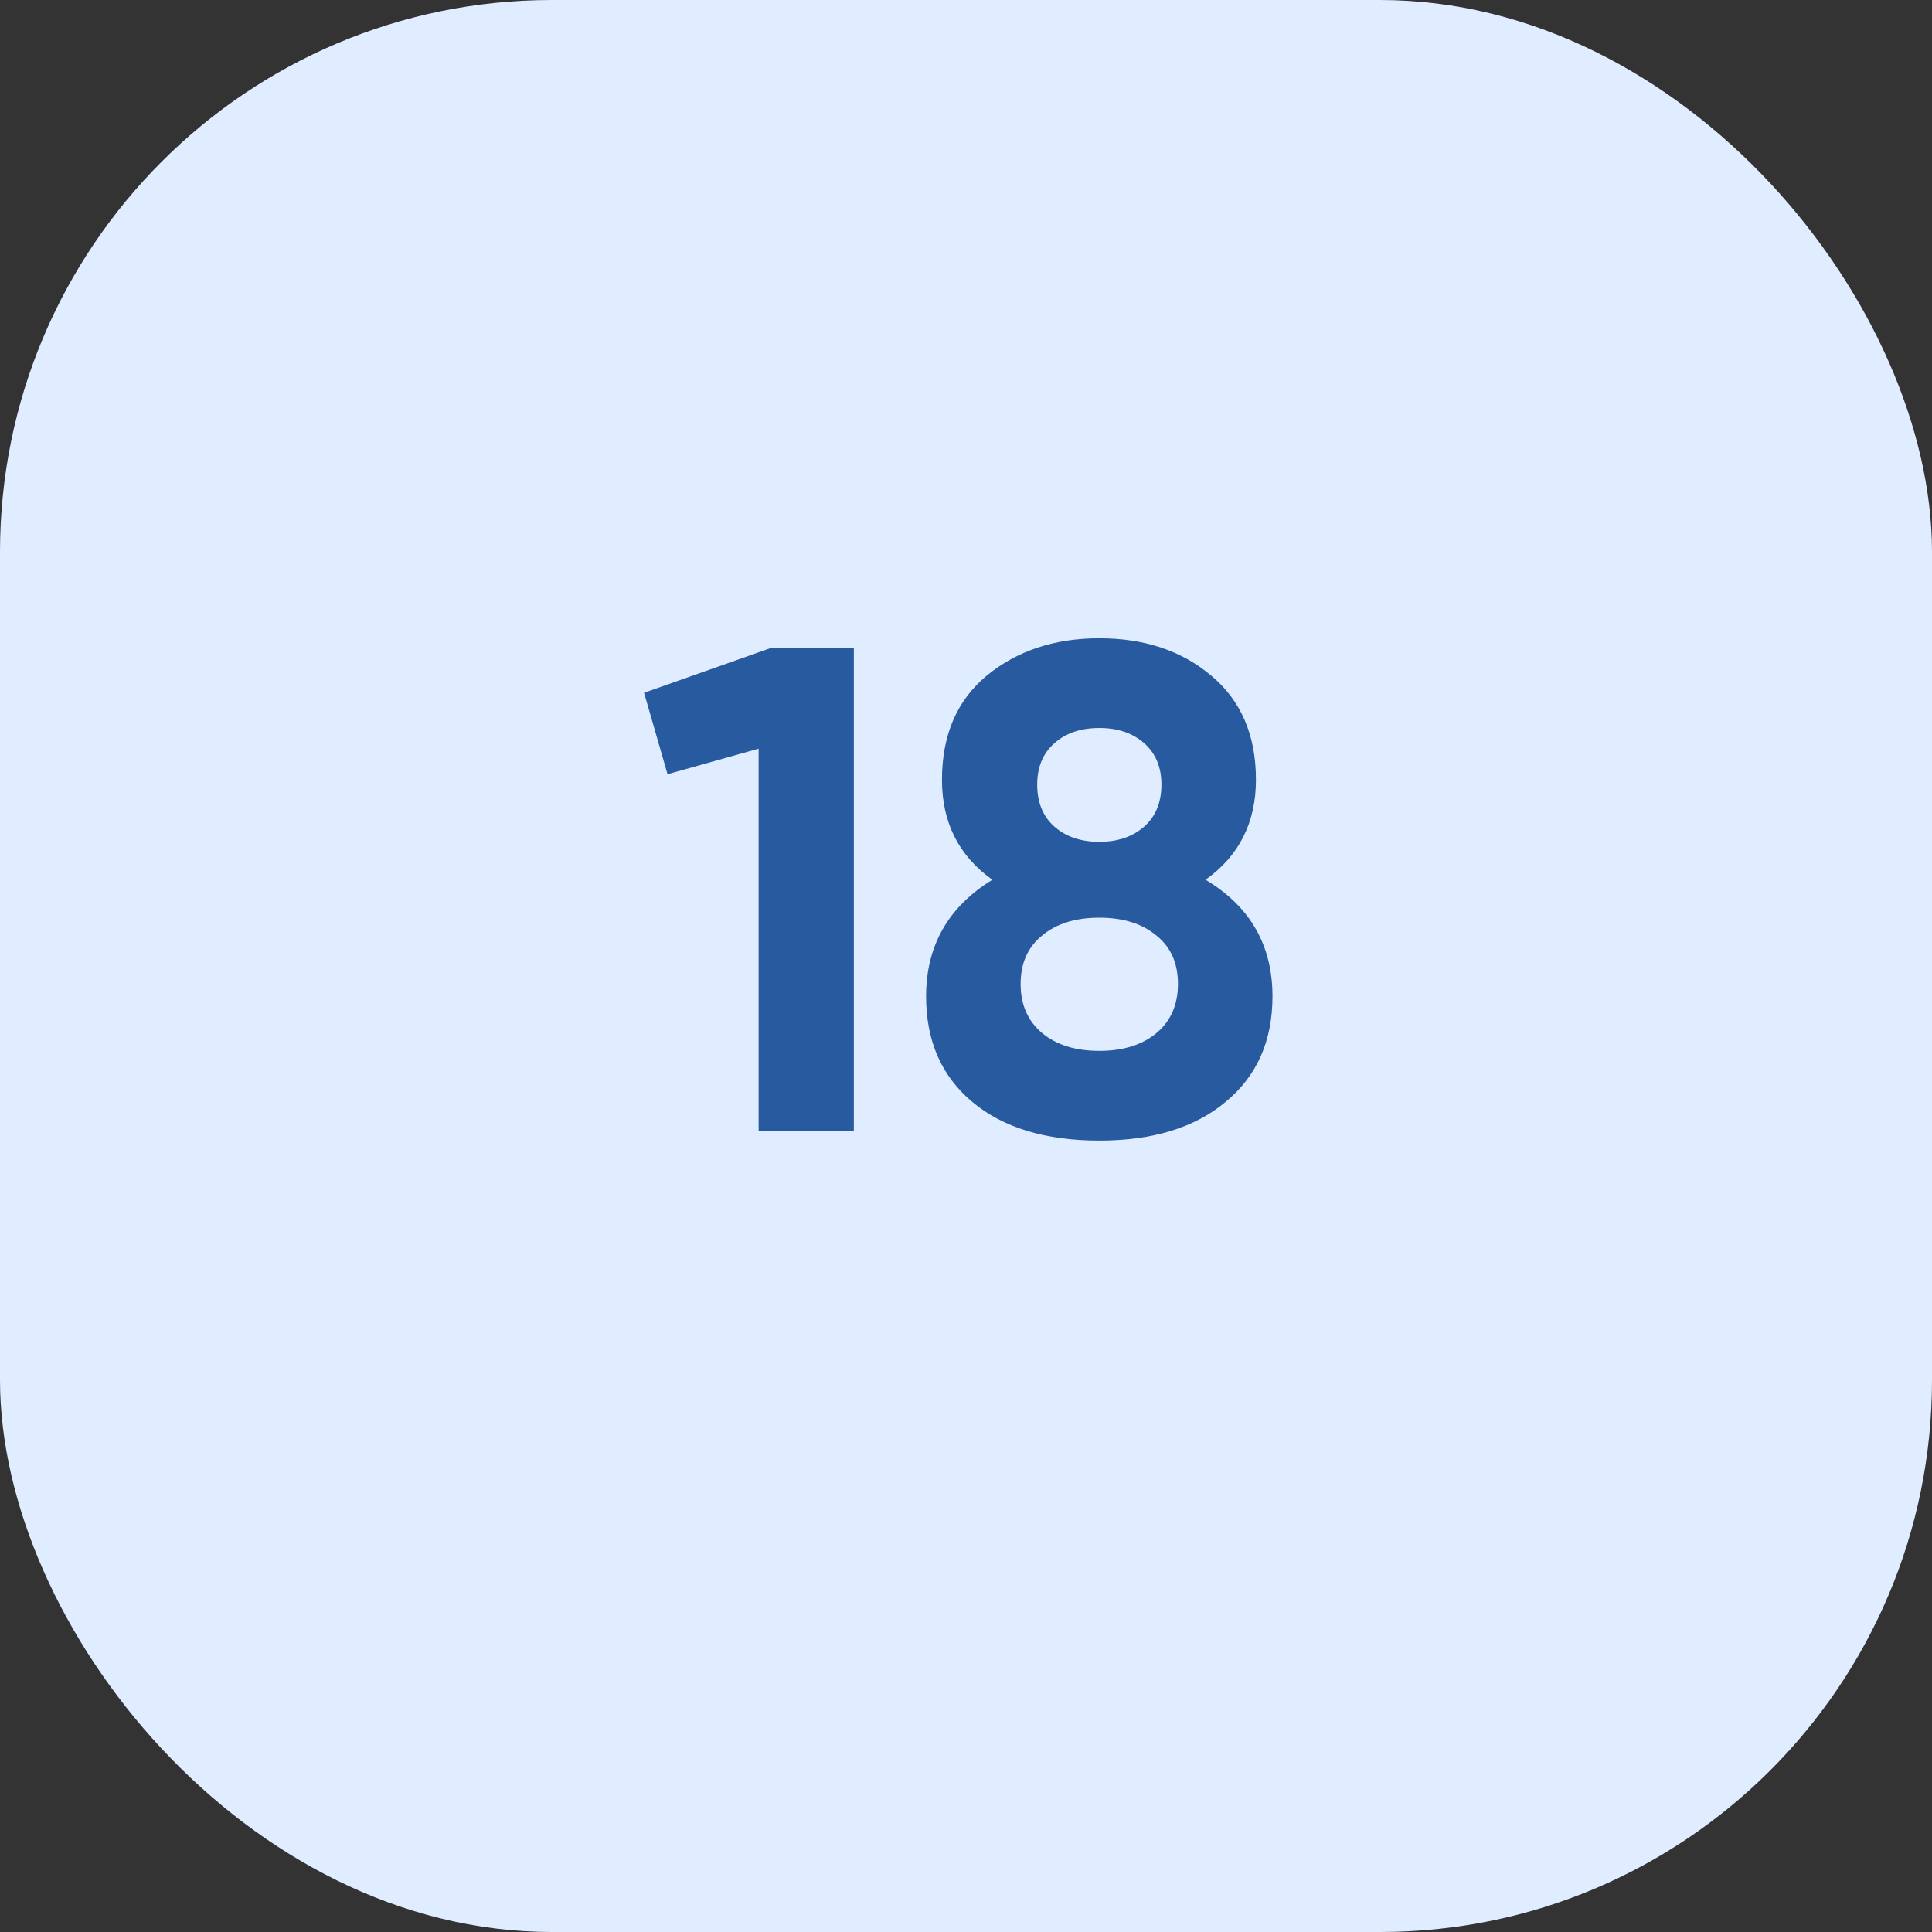
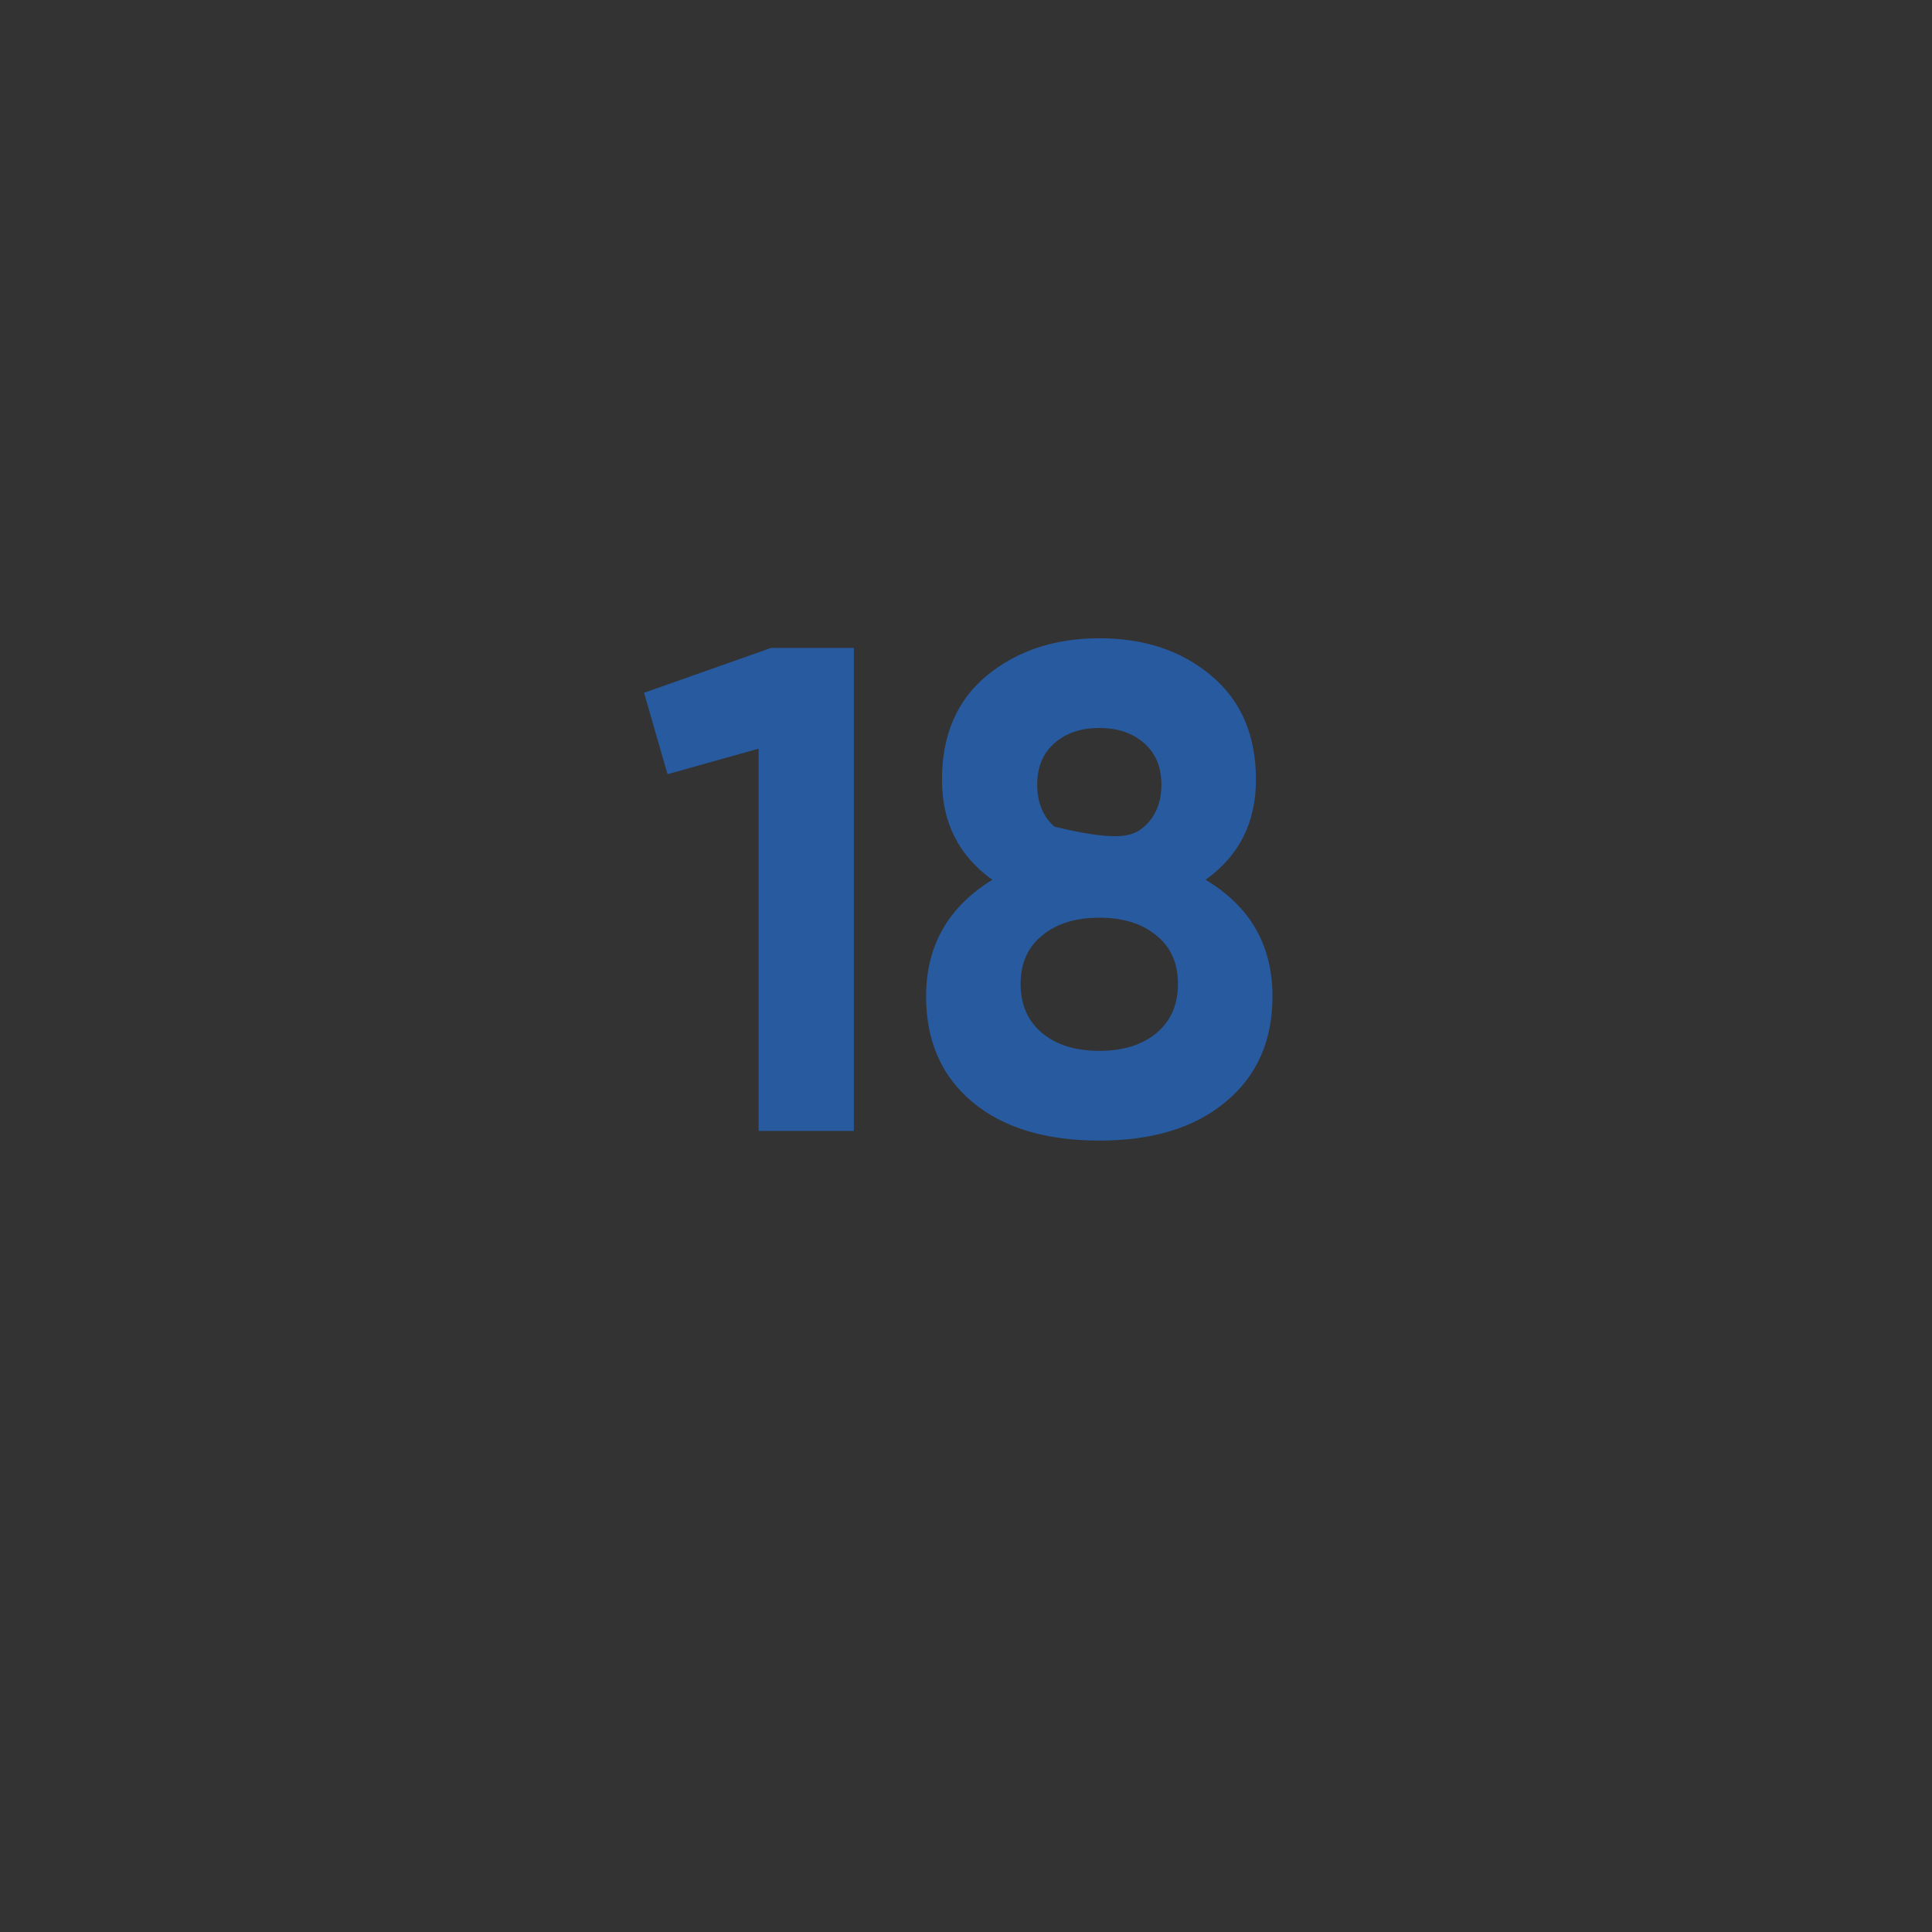
<svg xmlns="http://www.w3.org/2000/svg" width="41" height="41" viewBox="0 0 41 41" fill="none">
  <rect x="0" y="0" width="41" height="41" fill="#333333" stroke="none" />
-   <rect width="41" height="41" rx="11.714" fill="#E0ECFF" />
-   <path d="M13.668 14.702L16.363 13.75H18.12V24H16.099V15.888L14.166 16.43L13.668 14.702ZM25.584 18.67C26.531 19.236 27.004 20.061 27.004 21.145C27.004 22.091 26.672 22.838 26.008 23.385C25.354 23.932 24.461 24.205 23.329 24.205C22.187 24.205 21.288 23.932 20.634 23.385C19.98 22.838 19.653 22.091 19.653 21.145C19.653 20.071 20.122 19.246 21.059 18.67C20.346 18.162 19.99 17.455 19.99 16.547C19.99 15.6 20.307 14.863 20.942 14.336C21.586 13.809 22.382 13.545 23.329 13.545C24.285 13.545 25.076 13.809 25.701 14.336C26.335 14.863 26.653 15.6 26.653 16.547C26.653 17.455 26.296 18.162 25.584 18.67ZM24.647 16.649C24.647 16.278 24.524 15.986 24.28 15.771C24.036 15.556 23.719 15.449 23.329 15.449C22.938 15.449 22.621 15.556 22.377 15.771C22.133 15.986 22.011 16.278 22.011 16.649C22.011 17.03 22.133 17.328 22.377 17.543C22.621 17.757 22.938 17.865 23.329 17.865C23.719 17.865 24.036 17.757 24.28 17.543C24.524 17.328 24.647 17.03 24.647 16.649ZM24.544 21.921C24.847 21.667 24.998 21.32 24.998 20.881C24.998 20.442 24.847 20.1 24.544 19.856C24.241 19.602 23.836 19.475 23.329 19.475C22.821 19.475 22.416 19.602 22.113 19.856C21.811 20.1 21.659 20.442 21.659 20.881C21.659 21.32 21.811 21.667 22.113 21.921C22.416 22.174 22.821 22.301 23.329 22.301C23.836 22.301 24.241 22.174 24.544 21.921Z" fill="#285AA0" />
+   <path d="M13.668 14.702L16.363 13.75H18.12V24H16.099V15.888L14.166 16.43L13.668 14.702ZM25.584 18.67C26.531 19.236 27.004 20.061 27.004 21.145C27.004 22.091 26.672 22.838 26.008 23.385C25.354 23.932 24.461 24.205 23.329 24.205C22.187 24.205 21.288 23.932 20.634 23.385C19.98 22.838 19.653 22.091 19.653 21.145C19.653 20.071 20.122 19.246 21.059 18.67C20.346 18.162 19.99 17.455 19.99 16.547C19.99 15.6 20.307 14.863 20.942 14.336C21.586 13.809 22.382 13.545 23.329 13.545C24.285 13.545 25.076 13.809 25.701 14.336C26.335 14.863 26.653 15.6 26.653 16.547C26.653 17.455 26.296 18.162 25.584 18.67ZM24.647 16.649C24.647 16.278 24.524 15.986 24.28 15.771C24.036 15.556 23.719 15.449 23.329 15.449C22.938 15.449 22.621 15.556 22.377 15.771C22.133 15.986 22.011 16.278 22.011 16.649C22.011 17.03 22.133 17.328 22.377 17.543C23.719 17.865 24.036 17.757 24.28 17.543C24.524 17.328 24.647 17.03 24.647 16.649ZM24.544 21.921C24.847 21.667 24.998 21.32 24.998 20.881C24.998 20.442 24.847 20.1 24.544 19.856C24.241 19.602 23.836 19.475 23.329 19.475C22.821 19.475 22.416 19.602 22.113 19.856C21.811 20.1 21.659 20.442 21.659 20.881C21.659 21.32 21.811 21.667 22.113 21.921C22.416 22.174 22.821 22.301 23.329 22.301C23.836 22.301 24.241 22.174 24.544 21.921Z" fill="#285AA0" />
</svg>